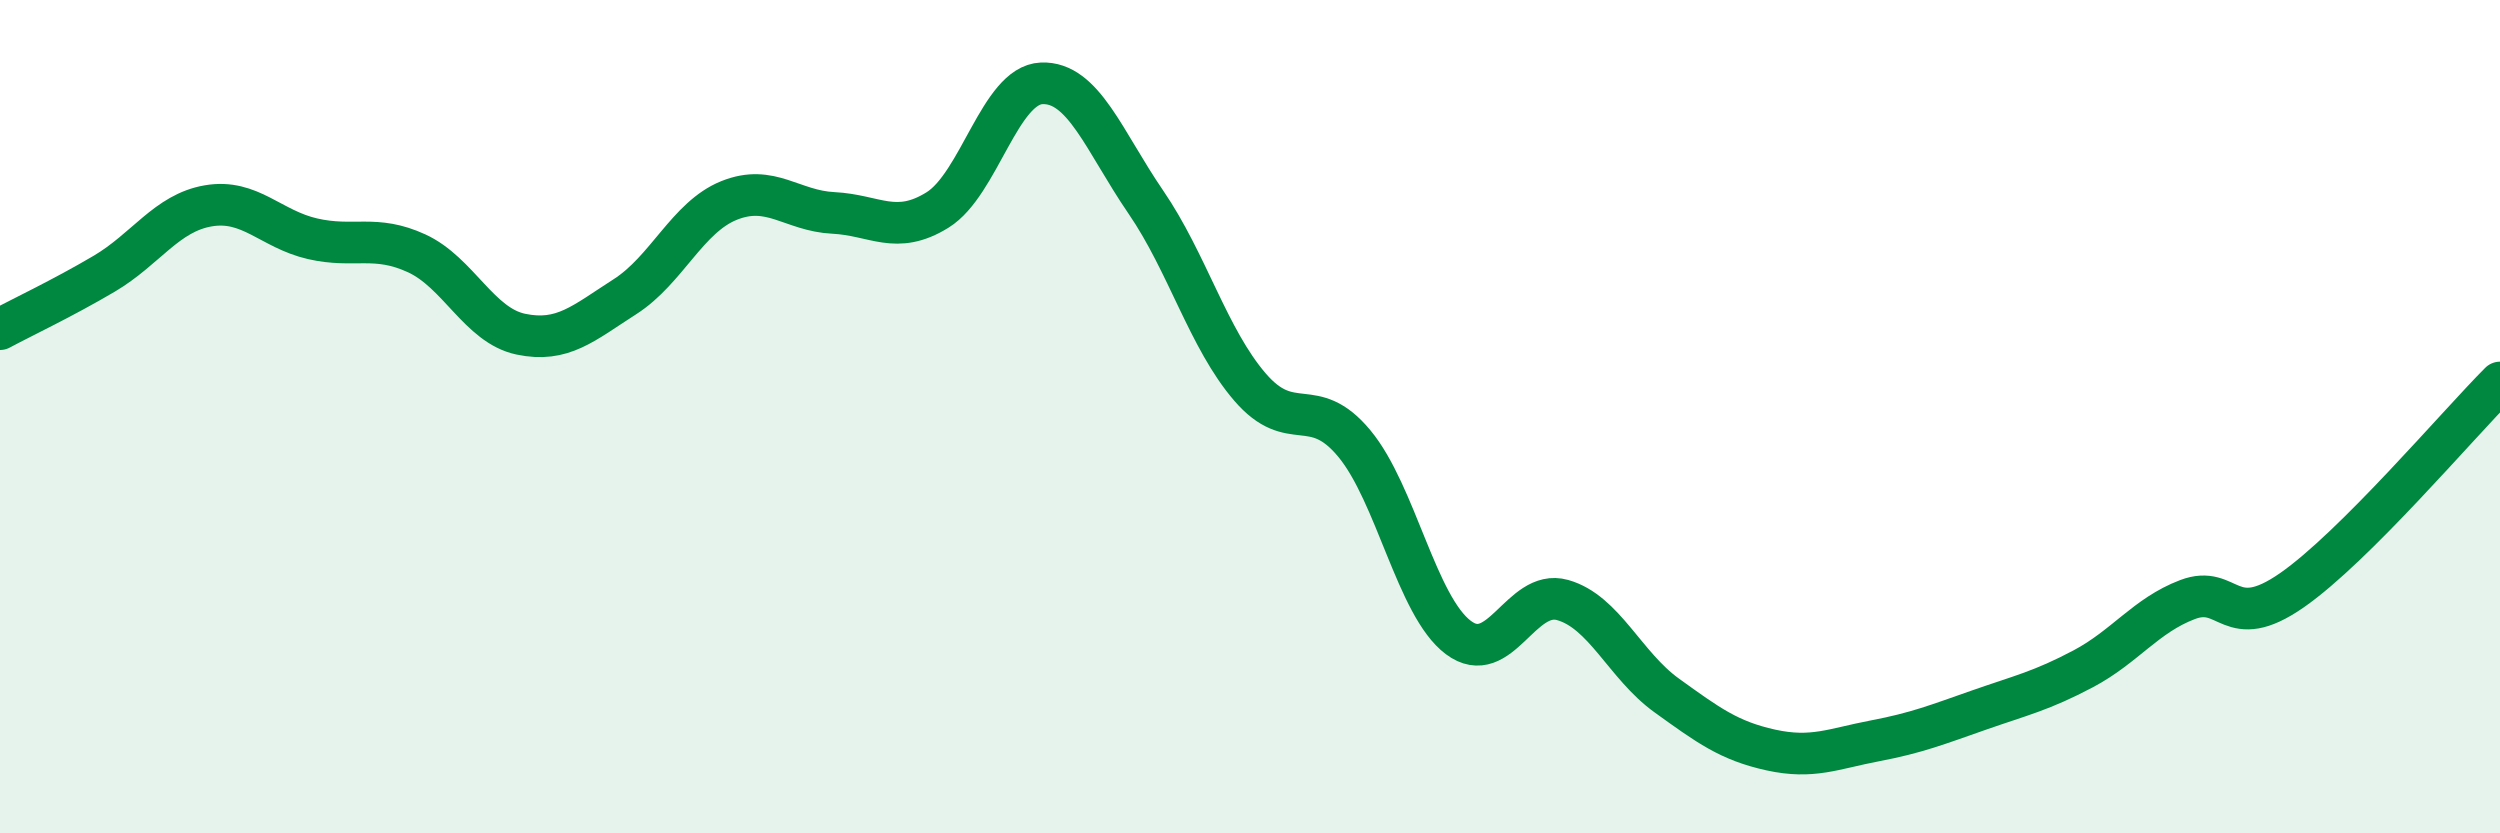
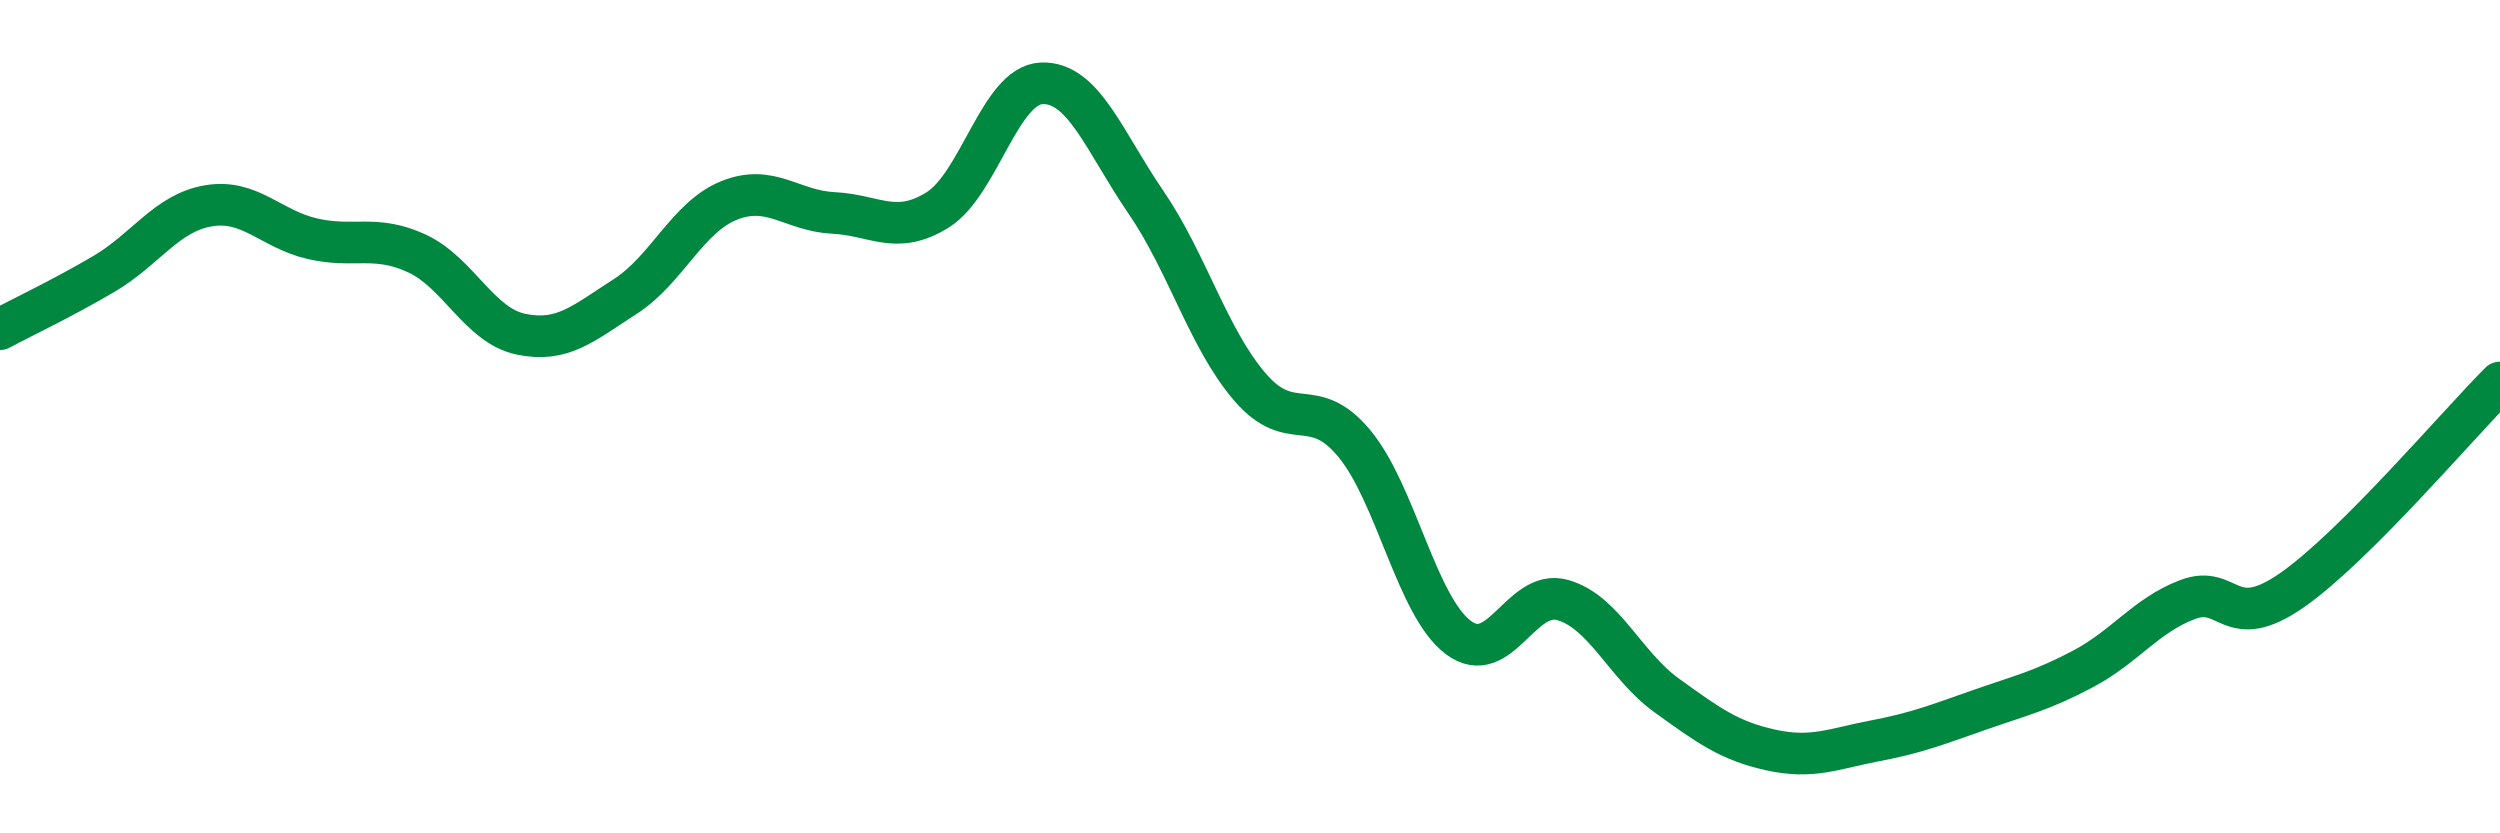
<svg xmlns="http://www.w3.org/2000/svg" width="60" height="20" viewBox="0 0 60 20">
-   <path d="M 0,7.9 C 0.5,7.63 1.5,7.16 2.5,6.57 C 3.5,5.98 4,5.11 5,4.94 C 6,4.77 6.5,5.5 7.5,5.73 C 8.5,5.96 9,5.62 10,6.08 C 11,6.54 11.5,7.81 12.5,8.02 C 13.5,8.23 14,7.76 15,7.12 C 16,6.48 16.5,5.21 17.5,4.81 C 18.5,4.41 19,5.06 20,5.11 C 21,5.16 21.5,5.66 22.5,5.04 C 23.5,4.42 24,2.04 25,2 C 26,1.96 26.5,3.39 27.5,4.85 C 28.5,6.31 29,8.13 30,9.29 C 31,10.45 31.5,9.44 32.5,10.64 C 33.5,11.84 34,14.55 35,15.3 C 36,16.05 36.5,14.12 37.5,14.4 C 38.5,14.68 39,15.97 40,16.69 C 41,17.41 41.5,17.78 42.5,18 C 43.5,18.22 44,17.97 45,17.78 C 46,17.59 46.5,17.39 47.5,17.04 C 48.5,16.69 49,16.58 50,16.05 C 51,15.52 51.5,14.77 52.5,14.39 C 53.5,14.01 53.5,15.21 55,14.17 C 56.5,13.13 59,10.18 60,9.18L60 20L0 20Z" fill="#008740" opacity="0.1" stroke-linecap="round" stroke-linejoin="round" />
  <path d="M 0,7.9 C 0.5,7.63 1.5,7.16 2.5,6.57 C 3.5,5.98 4,5.11 5,4.94 C 6,4.77 6.5,5.5 7.5,5.73 C 8.5,5.96 9,5.62 10,6.08 C 11,6.54 11.5,7.81 12.5,8.02 C 13.5,8.23 14,7.76 15,7.12 C 16,6.48 16.5,5.21 17.5,4.81 C 18.5,4.41 19,5.06 20,5.11 C 21,5.16 21.5,5.66 22.5,5.04 C 23.5,4.42 24,2.04 25,2 C 26,1.96 26.5,3.39 27.5,4.85 C 28.5,6.31 29,8.13 30,9.29 C 31,10.45 31.5,9.44 32.5,10.64 C 33.5,11.84 34,14.55 35,15.3 C 36,16.05 36.5,14.12 37.5,14.4 C 38.5,14.68 39,15.97 40,16.69 C 41,17.41 41.5,17.78 42.5,18 C 43.5,18.22 44,17.97 45,17.78 C 46,17.59 46.5,17.39 47.5,17.04 C 48.5,16.69 49,16.58 50,16.05 C 51,15.52 51.5,14.77 52.5,14.39 C 53.5,14.01 53.5,15.21 55,14.17 C 56.5,13.13 59,10.18 60,9.18" stroke="#008740" stroke-width="1" fill="none" stroke-linecap="round" stroke-linejoin="round" />
</svg>